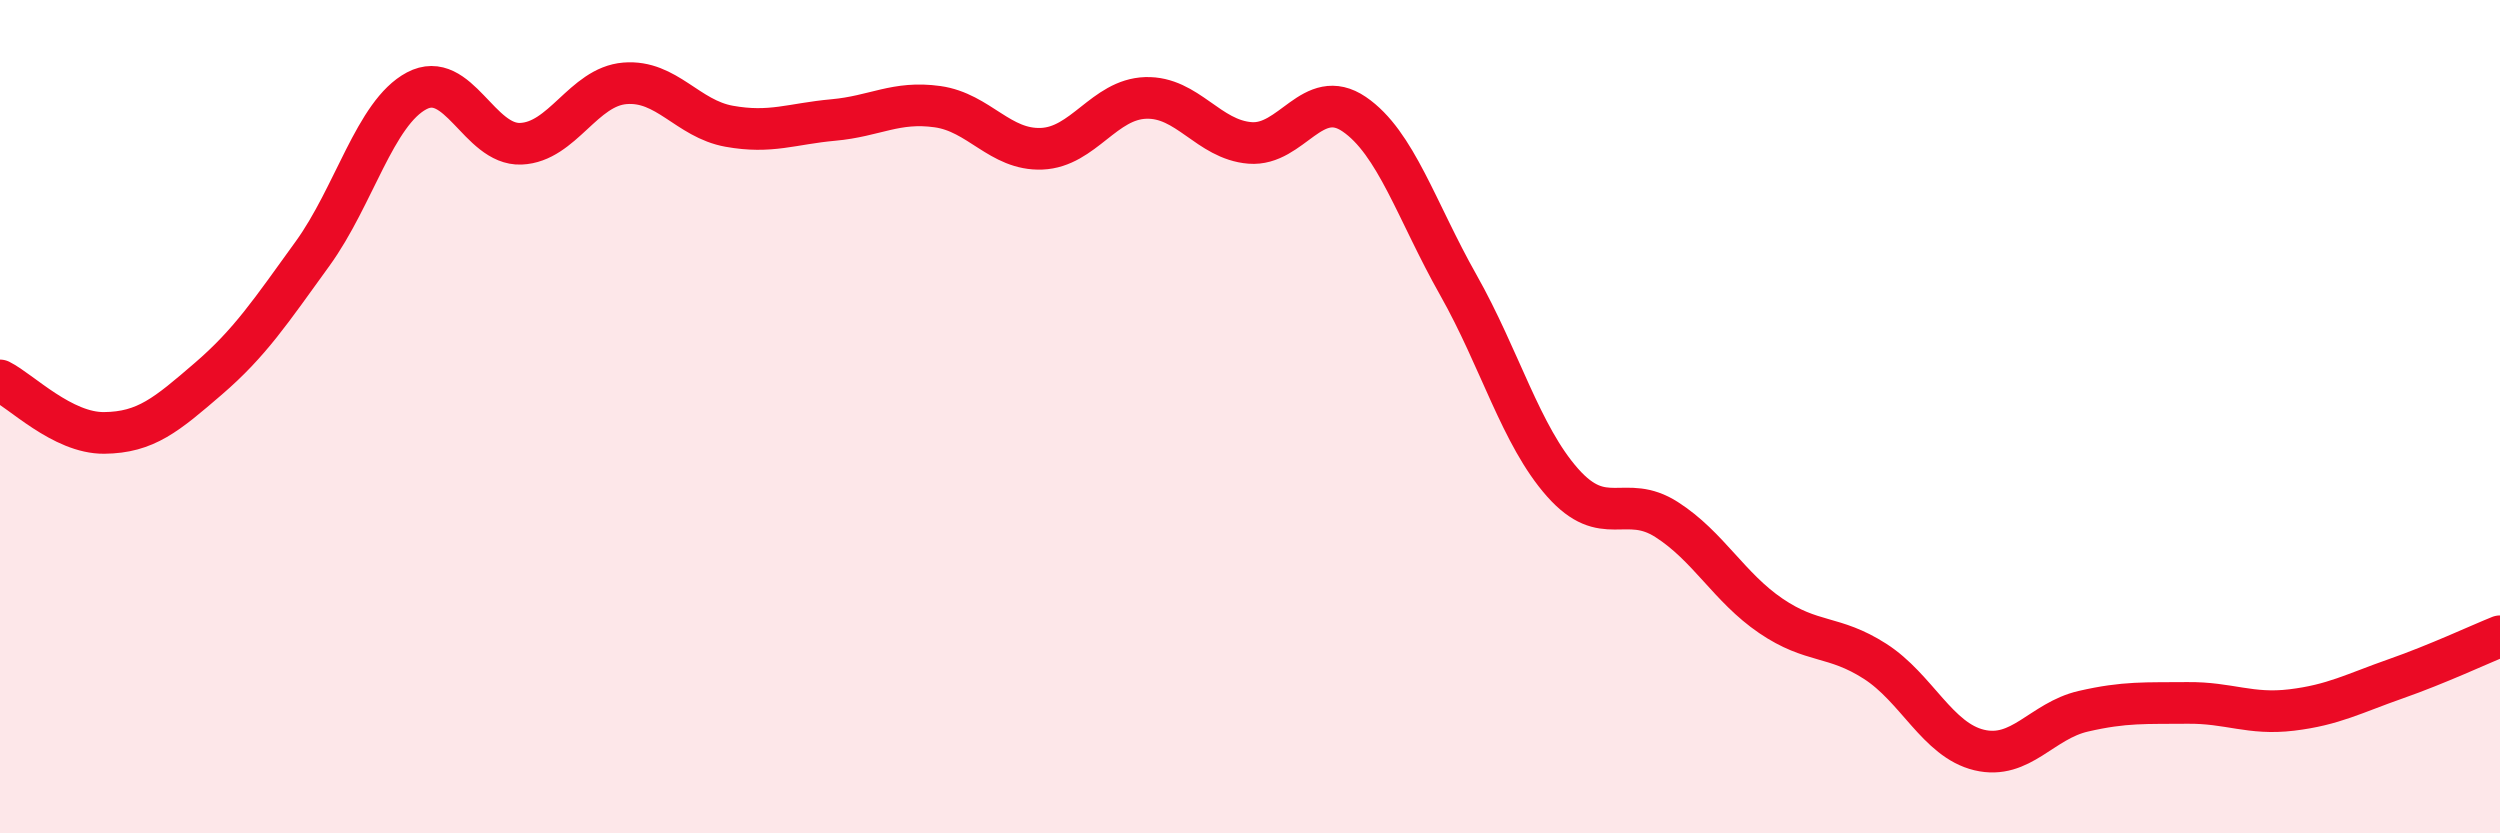
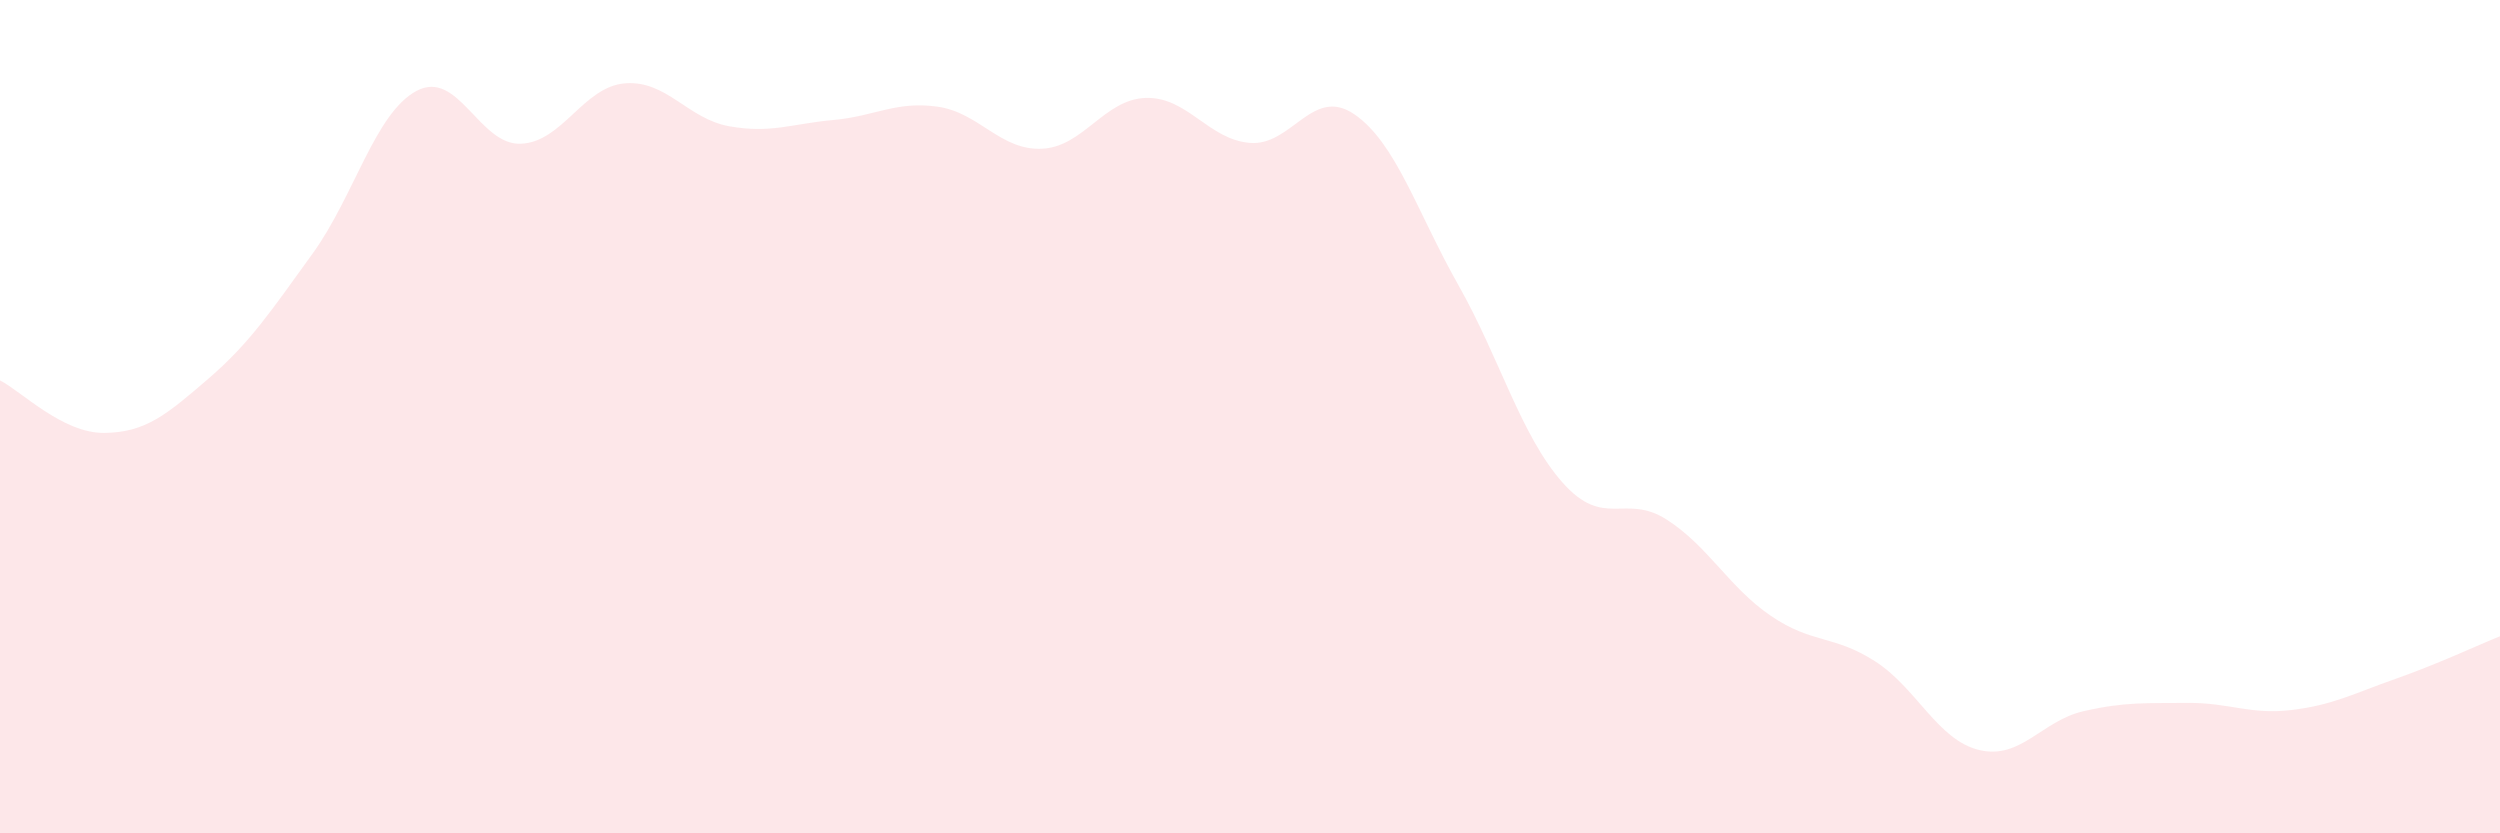
<svg xmlns="http://www.w3.org/2000/svg" width="60" height="20" viewBox="0 0 60 20">
  <path d="M 0,9.13 C 0.5,9.38 1.5,10.4 2.5,10.39 C 3.5,10.38 4,9.95 5,9.09 C 6,8.23 6.5,7.47 7.5,6.09 C 8.5,4.71 9,2.71 10,2.18 C 11,1.65 11.5,3.49 12.5,3.45 C 13.5,3.41 14,2.08 15,2 C 16,1.92 16.5,2.85 17.5,3.03 C 18.5,3.21 19,2.97 20,2.88 C 21,2.79 21.5,2.42 22.5,2.56 C 23.5,2.7 24,3.61 25,3.57 C 26,3.53 26.5,2.38 27.5,2.35 C 28.5,2.32 29,3.35 30,3.43 C 31,3.51 31.5,2.06 32.5,2.74 C 33.5,3.42 34,5.07 35,6.84 C 36,8.61 36.5,10.45 37.5,11.58 C 38.5,12.71 39,11.83 40,12.47 C 41,13.11 41.5,14.1 42.5,14.78 C 43.5,15.46 44,15.23 45,15.87 C 46,16.51 46.5,17.76 47.5,18 C 48.5,18.24 49,17.3 50,17.07 C 51,16.84 51.5,16.88 52.5,16.87 C 53.5,16.86 54,17.16 55,17.04 C 56,16.92 56.5,16.64 57.5,16.29 C 58.5,15.94 59.5,15.47 60,15.27L60 20L0 20Z" fill="#EB0A25" opacity="0.1" stroke-linecap="round" stroke-linejoin="round" />
-   <path d="M 0,9.13 C 0.5,9.38 1.5,10.4 2.5,10.39 C 3.5,10.38 4,9.95 5,9.09 C 6,8.23 6.5,7.47 7.5,6.09 C 8.5,4.71 9,2.71 10,2.18 C 11,1.65 11.5,3.49 12.5,3.45 C 13.5,3.41 14,2.08 15,2 C 16,1.92 16.5,2.85 17.5,3.03 C 18.5,3.21 19,2.97 20,2.88 C 21,2.79 21.5,2.42 22.5,2.56 C 23.5,2.7 24,3.61 25,3.57 C 26,3.53 26.5,2.38 27.5,2.35 C 28.5,2.32 29,3.35 30,3.43 C 31,3.51 31.5,2.06 32.5,2.74 C 33.5,3.42 34,5.07 35,6.84 C 36,8.61 36.5,10.45 37.5,11.58 C 38.5,12.71 39,11.83 40,12.47 C 41,13.11 41.5,14.1 42.5,14.78 C 43.5,15.46 44,15.23 45,15.87 C 46,16.51 46.5,17.76 47.5,18 C 48.5,18.24 49,17.3 50,17.07 C 51,16.84 51.5,16.88 52.5,16.87 C 53.5,16.86 54,17.16 55,17.04 C 56,16.92 56.5,16.64 57.5,16.29 C 58.5,15.94 59.5,15.47 60,15.27" stroke="#EB0A25" stroke-width="1" fill="none" stroke-linecap="round" stroke-linejoin="round" />
</svg>